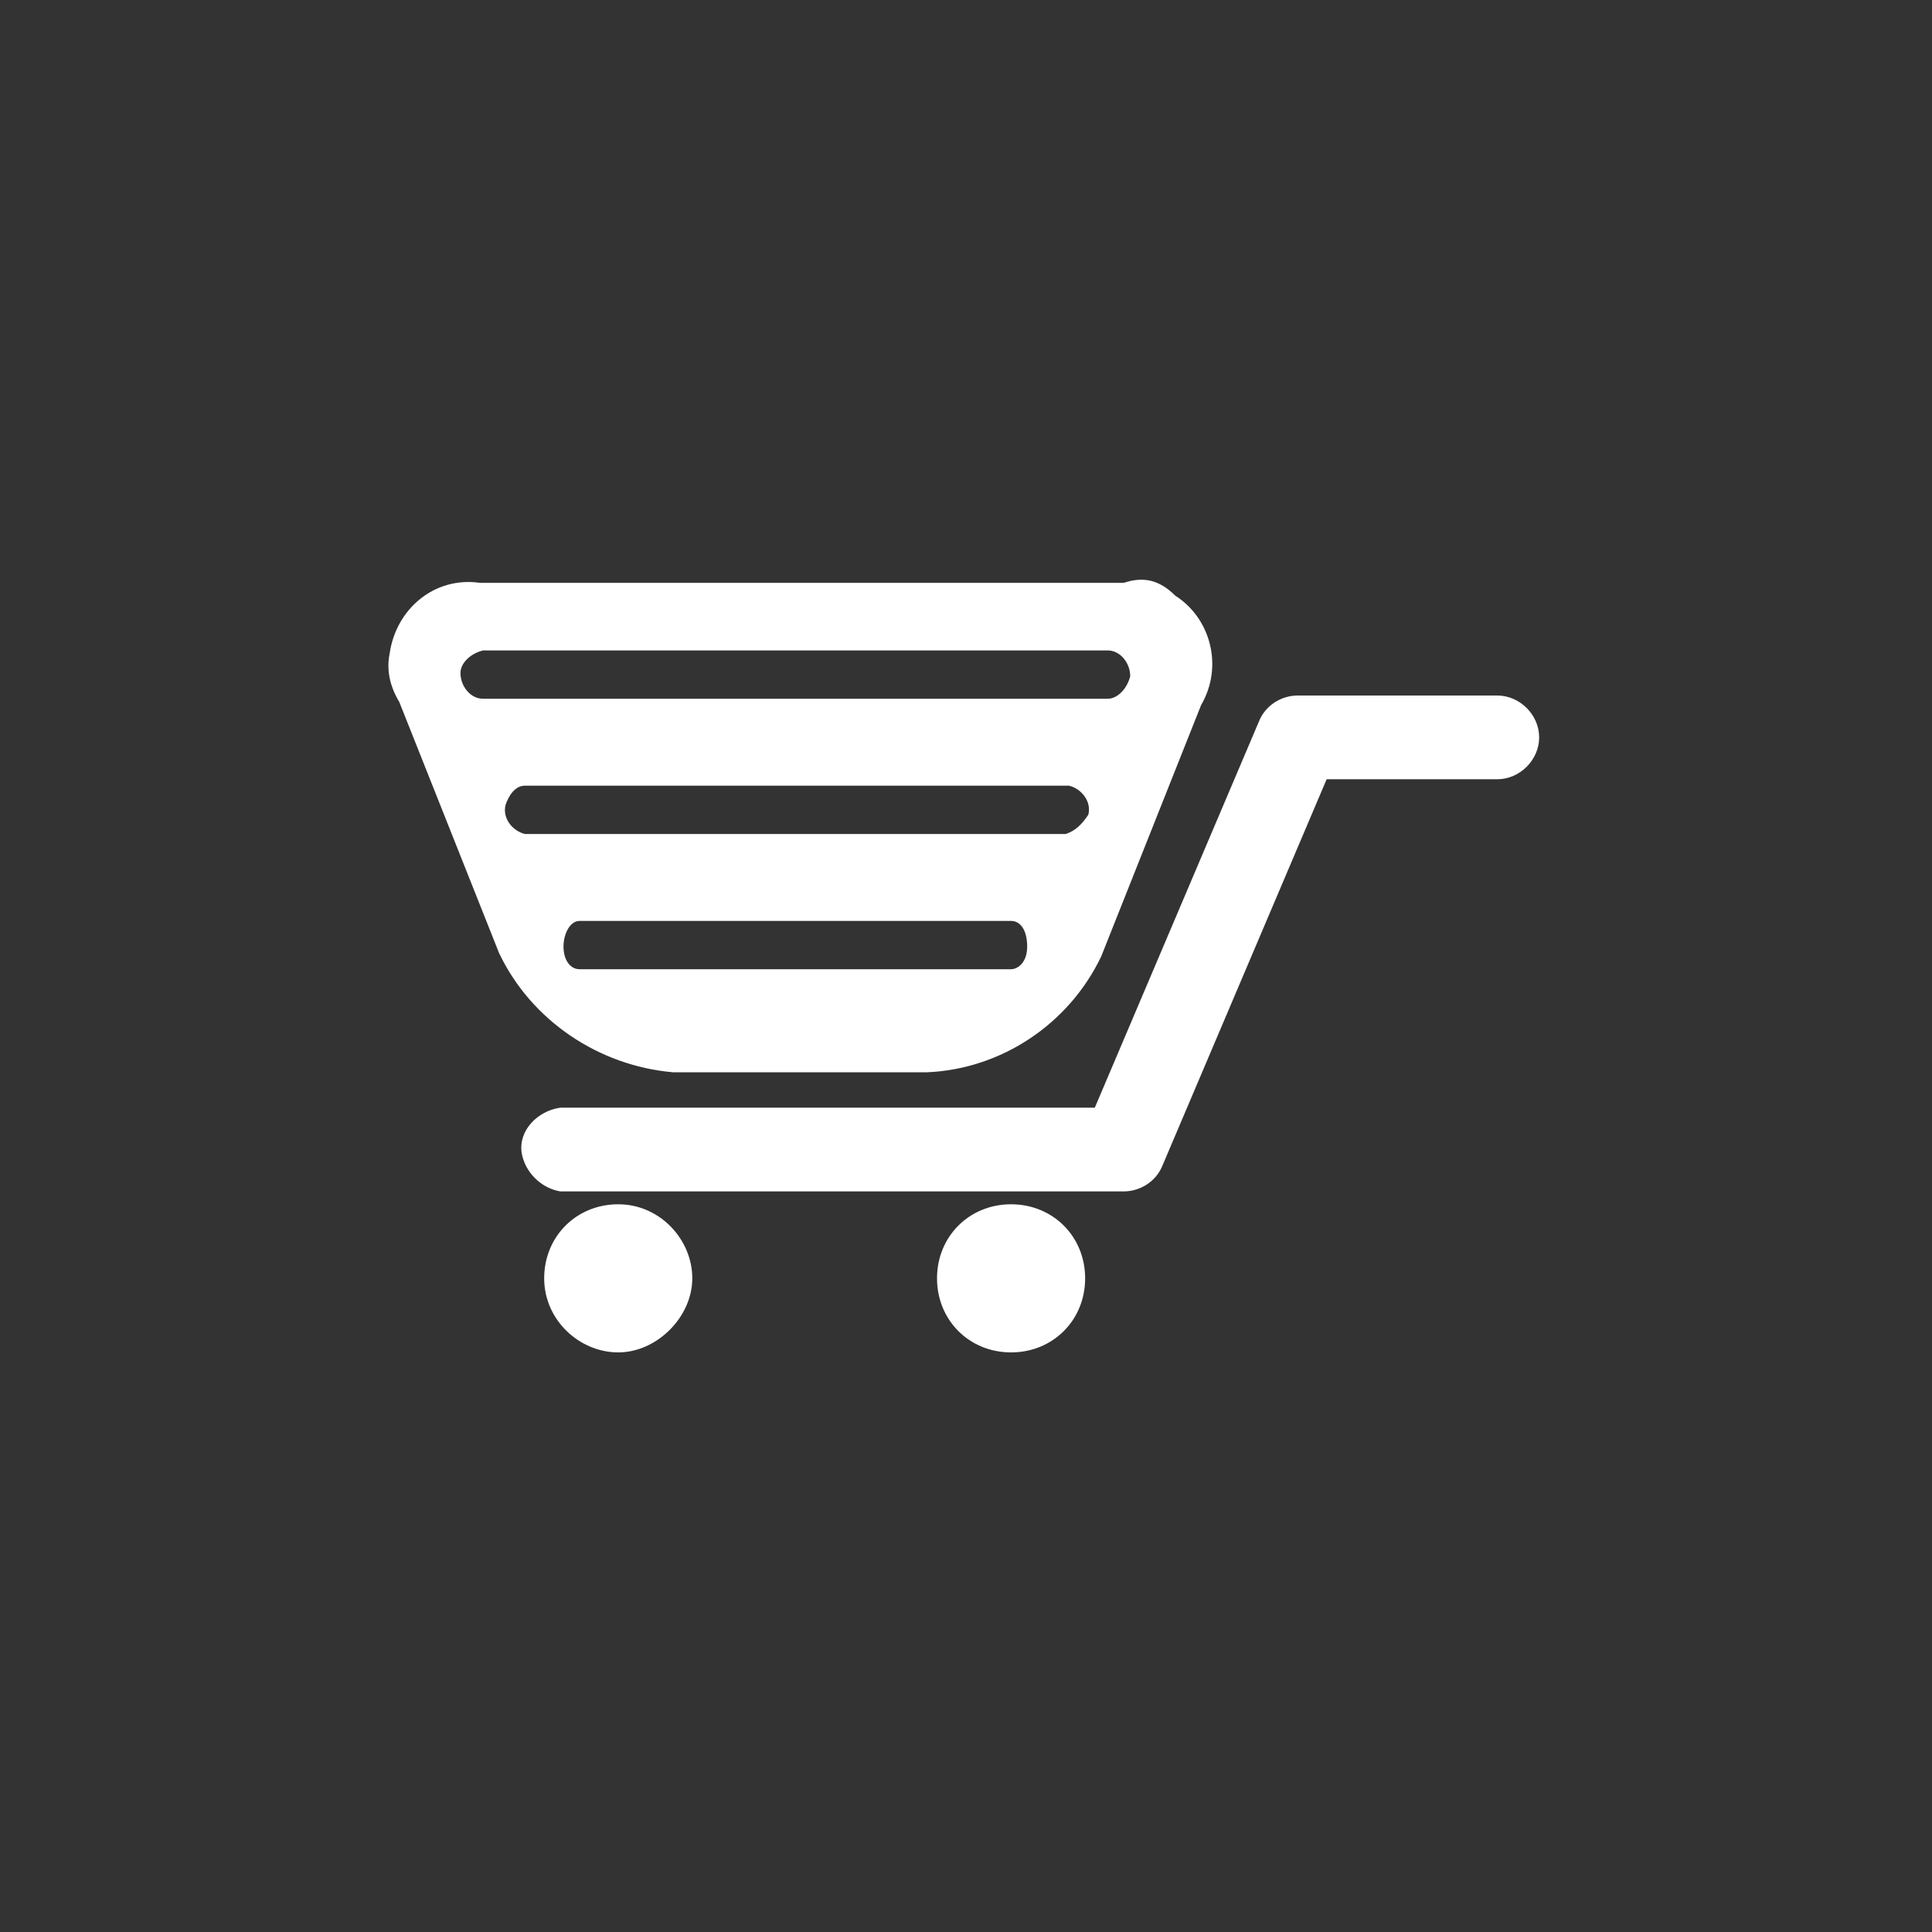
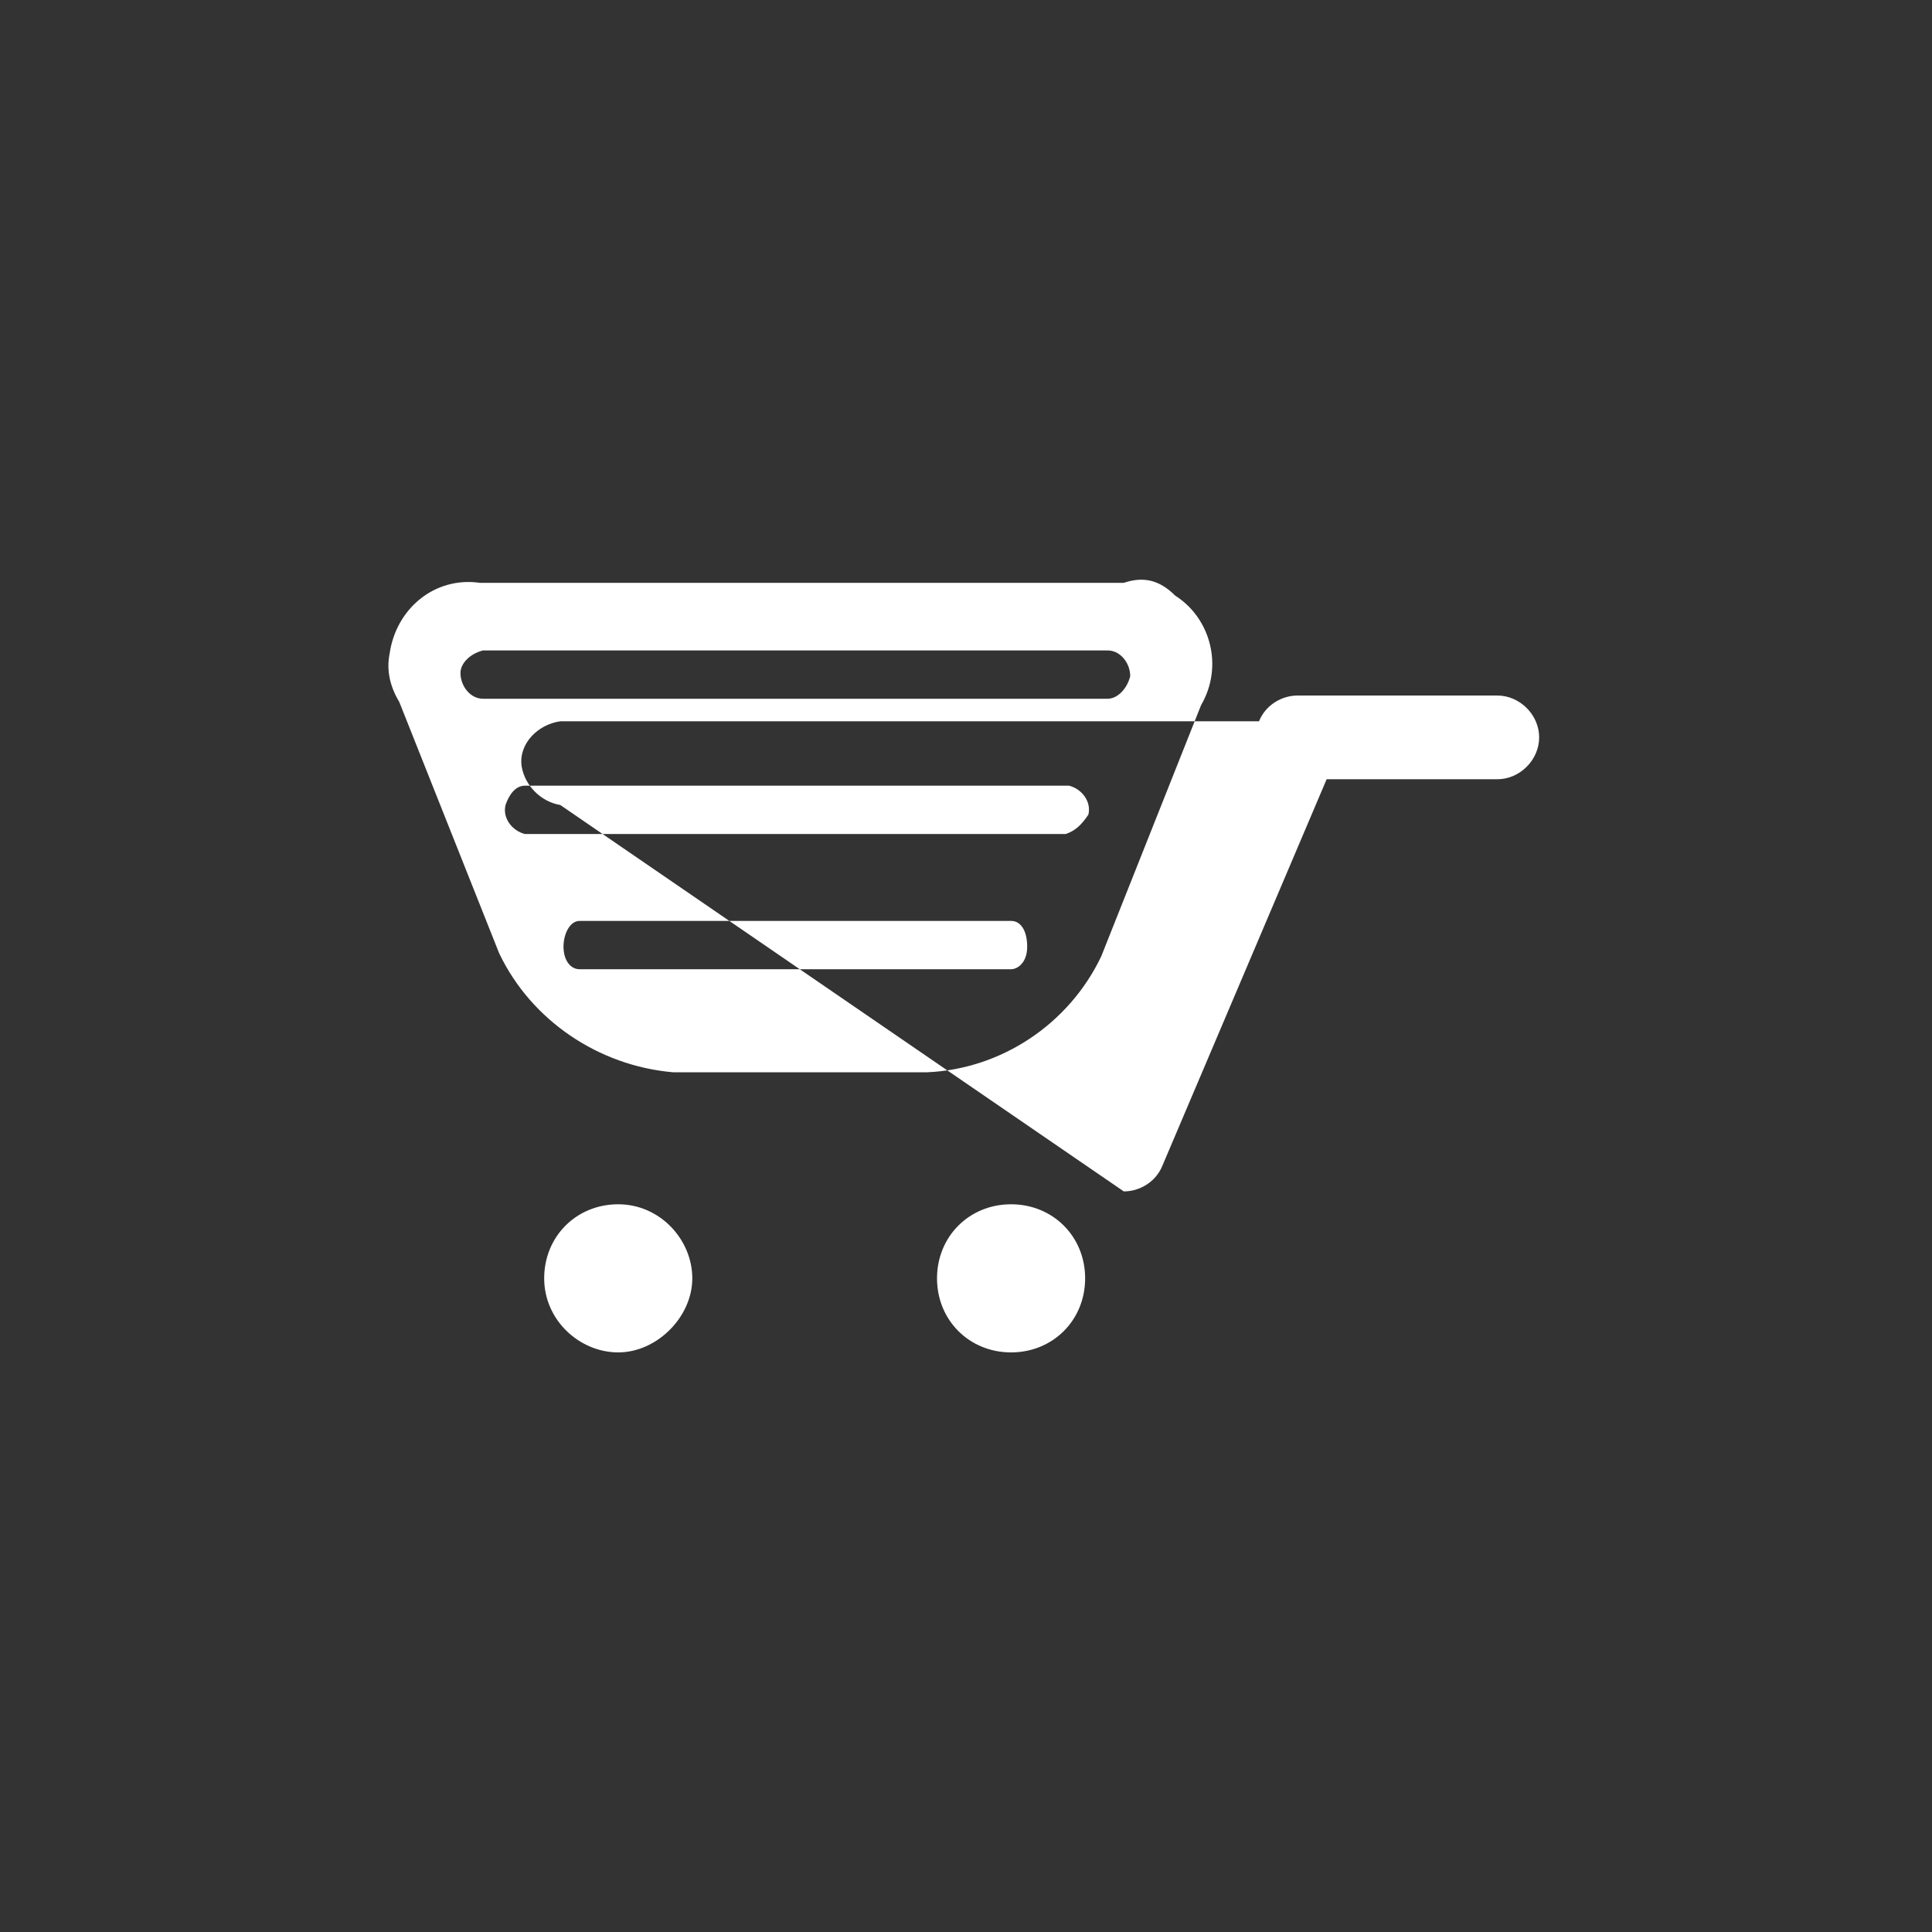
<svg xmlns="http://www.w3.org/2000/svg" version="1.1" id="Layer_1" x="0px" y="0px" viewBox="0 0 60 60" style="enable-background:new 0 0 60 60;" xml:space="preserve">
  <rect x="0" y="0" width="60" height="60" fill="#333333" stroke="none" />
  <style type="text/css"> .st0{fill-rule:evenodd;clip-rule:evenodd;fill:#FFFFFF;} </style>
  <g id="Layer_2_00000145038166503321143550000004255115741546670264_">
    <g id="Camada_1">
-       <path class="st0" d="M29.1,39.7c0,1.3,1,2.3,2.3,2.3c1.3,0,2.3-1,2.3-2.3c0-1.3-1-2.3-2.3-2.3c0,0,0,0,0,0 C30.1,37.4,29.1,38.4,29.1,39.7z M34.4,21.7H15c-0.4,0-0.7-0.4-0.7-0.8c0-0.3,0.3-0.6,0.7-0.7h19.4c0.4,0,0.7,0.4,0.7,0.8 C35,21.4,34.7,21.7,34.4,21.7z M33.1,25.9H16.3c-0.4-0.1-0.7-0.5-0.6-0.9c0.1-0.3,0.3-0.6,0.6-0.6h16.9c0.4,0.1,0.7,0.5,0.6,0.9 C33.6,25.6,33.4,25.8,33.1,25.9z M31.4,30.1H18c-0.3,0-0.5-0.3-0.5-0.7s0.2-0.8,0.5-0.8h13.4c0.3,0,0.5,0.3,0.5,0.8 S31.6,30.1,31.4,30.1z M34.9,18.1h-20c-1.4-0.2-2.6,0.8-2.8,2.2c-0.1,0.5,0,1,0.3,1.5l3.1,7.8c1,2.1,3.1,3.5,5.4,3.7h7.9 c2.3-0.1,4.4-1.5,5.4-3.6l3.1-7.8c0.7-1.2,0.3-2.7-0.8-3.4C36,18,35.5,17.9,34.9,18.1L34.9,18.1z M34.9,37c0.5,0,1-0.3,1.2-0.8 l5.1-12h5.3c0.7,0,1.3-0.6,1.3-1.3s-0.6-1.3-1.3-1.3c0,0,0,0,0,0h-6.2c-0.5,0-1,0.3-1.2,0.8l-5.1,12H17.4 c-0.7,0.1-1.3,0.7-1.2,1.4c0.1,0.6,0.6,1.1,1.2,1.2L34.9,37z M16.9,39.7c0,1.3,1.1,2.3,2.3,2.3s2.3-1.1,2.3-2.3 c0-1.2-1-2.3-2.3-2.3C17.9,37.4,16.9,38.4,16.9,39.7L16.9,39.7z" />
+       <path class="st0" d="M29.1,39.7c0,1.3,1,2.3,2.3,2.3c1.3,0,2.3-1,2.3-2.3c0-1.3-1-2.3-2.3-2.3c0,0,0,0,0,0 C30.1,37.4,29.1,38.4,29.1,39.7z M34.4,21.7H15c-0.4,0-0.7-0.4-0.7-0.8c0-0.3,0.3-0.6,0.7-0.7h19.4c0.4,0,0.7,0.4,0.7,0.8 C35,21.4,34.7,21.7,34.4,21.7z M33.1,25.9H16.3c-0.4-0.1-0.7-0.5-0.6-0.9c0.1-0.3,0.3-0.6,0.6-0.6h16.9c0.4,0.1,0.7,0.5,0.6,0.9 C33.6,25.6,33.4,25.8,33.1,25.9z M31.4,30.1H18c-0.3,0-0.5-0.3-0.5-0.7s0.2-0.8,0.5-0.8h13.4c0.3,0,0.5,0.3,0.5,0.8 S31.6,30.1,31.4,30.1z M34.9,18.1h-20c-1.4-0.2-2.6,0.8-2.8,2.2c-0.1,0.5,0,1,0.3,1.5l3.1,7.8c1,2.1,3.1,3.5,5.4,3.7h7.9 c2.3-0.1,4.4-1.5,5.4-3.6l3.1-7.8c0.7-1.2,0.3-2.7-0.8-3.4C36,18,35.5,17.9,34.9,18.1L34.9,18.1z M34.9,37c0.5,0,1-0.3,1.2-0.8 l5.1-12h5.3c0.7,0,1.3-0.6,1.3-1.3s-0.6-1.3-1.3-1.3c0,0,0,0,0,0h-6.2c-0.5,0-1,0.3-1.2,0.8H17.4 c-0.7,0.1-1.3,0.7-1.2,1.4c0.1,0.6,0.6,1.1,1.2,1.2L34.9,37z M16.9,39.7c0,1.3,1.1,2.3,2.3,2.3s2.3-1.1,2.3-2.3 c0-1.2-1-2.3-2.3-2.3C17.9,37.4,16.9,38.4,16.9,39.7L16.9,39.7z" />
    </g>
  </g>
</svg>